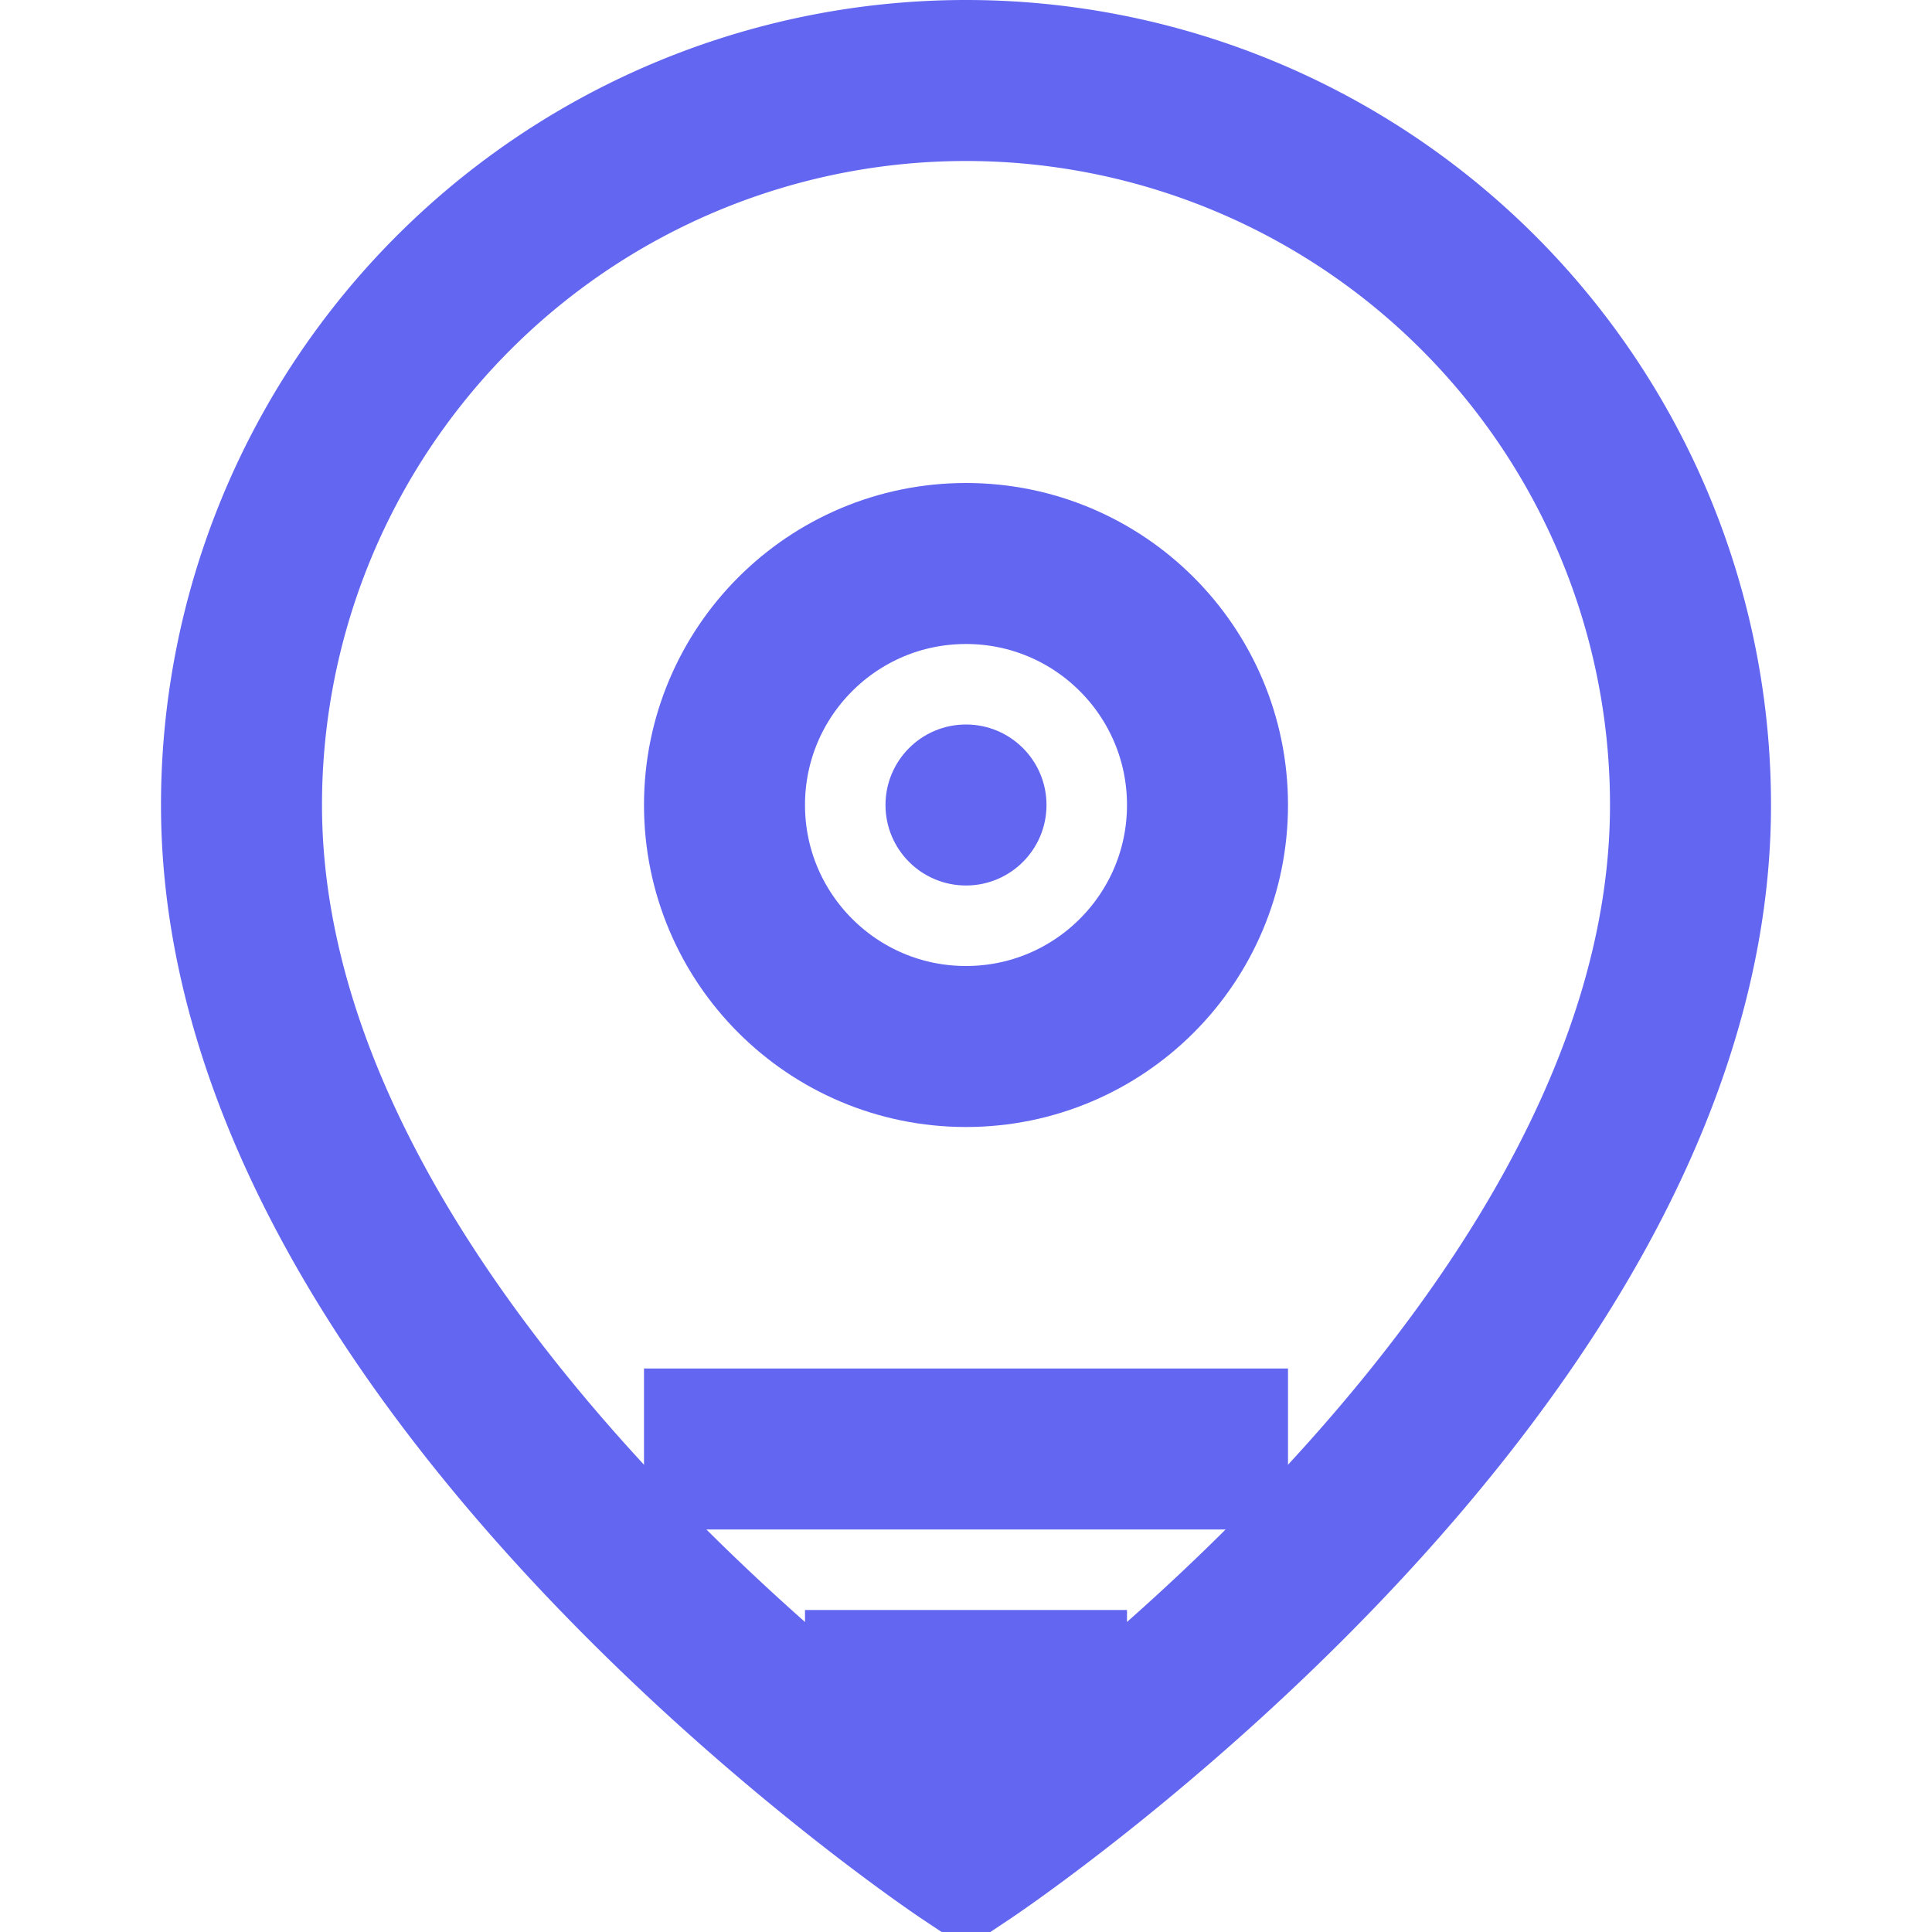
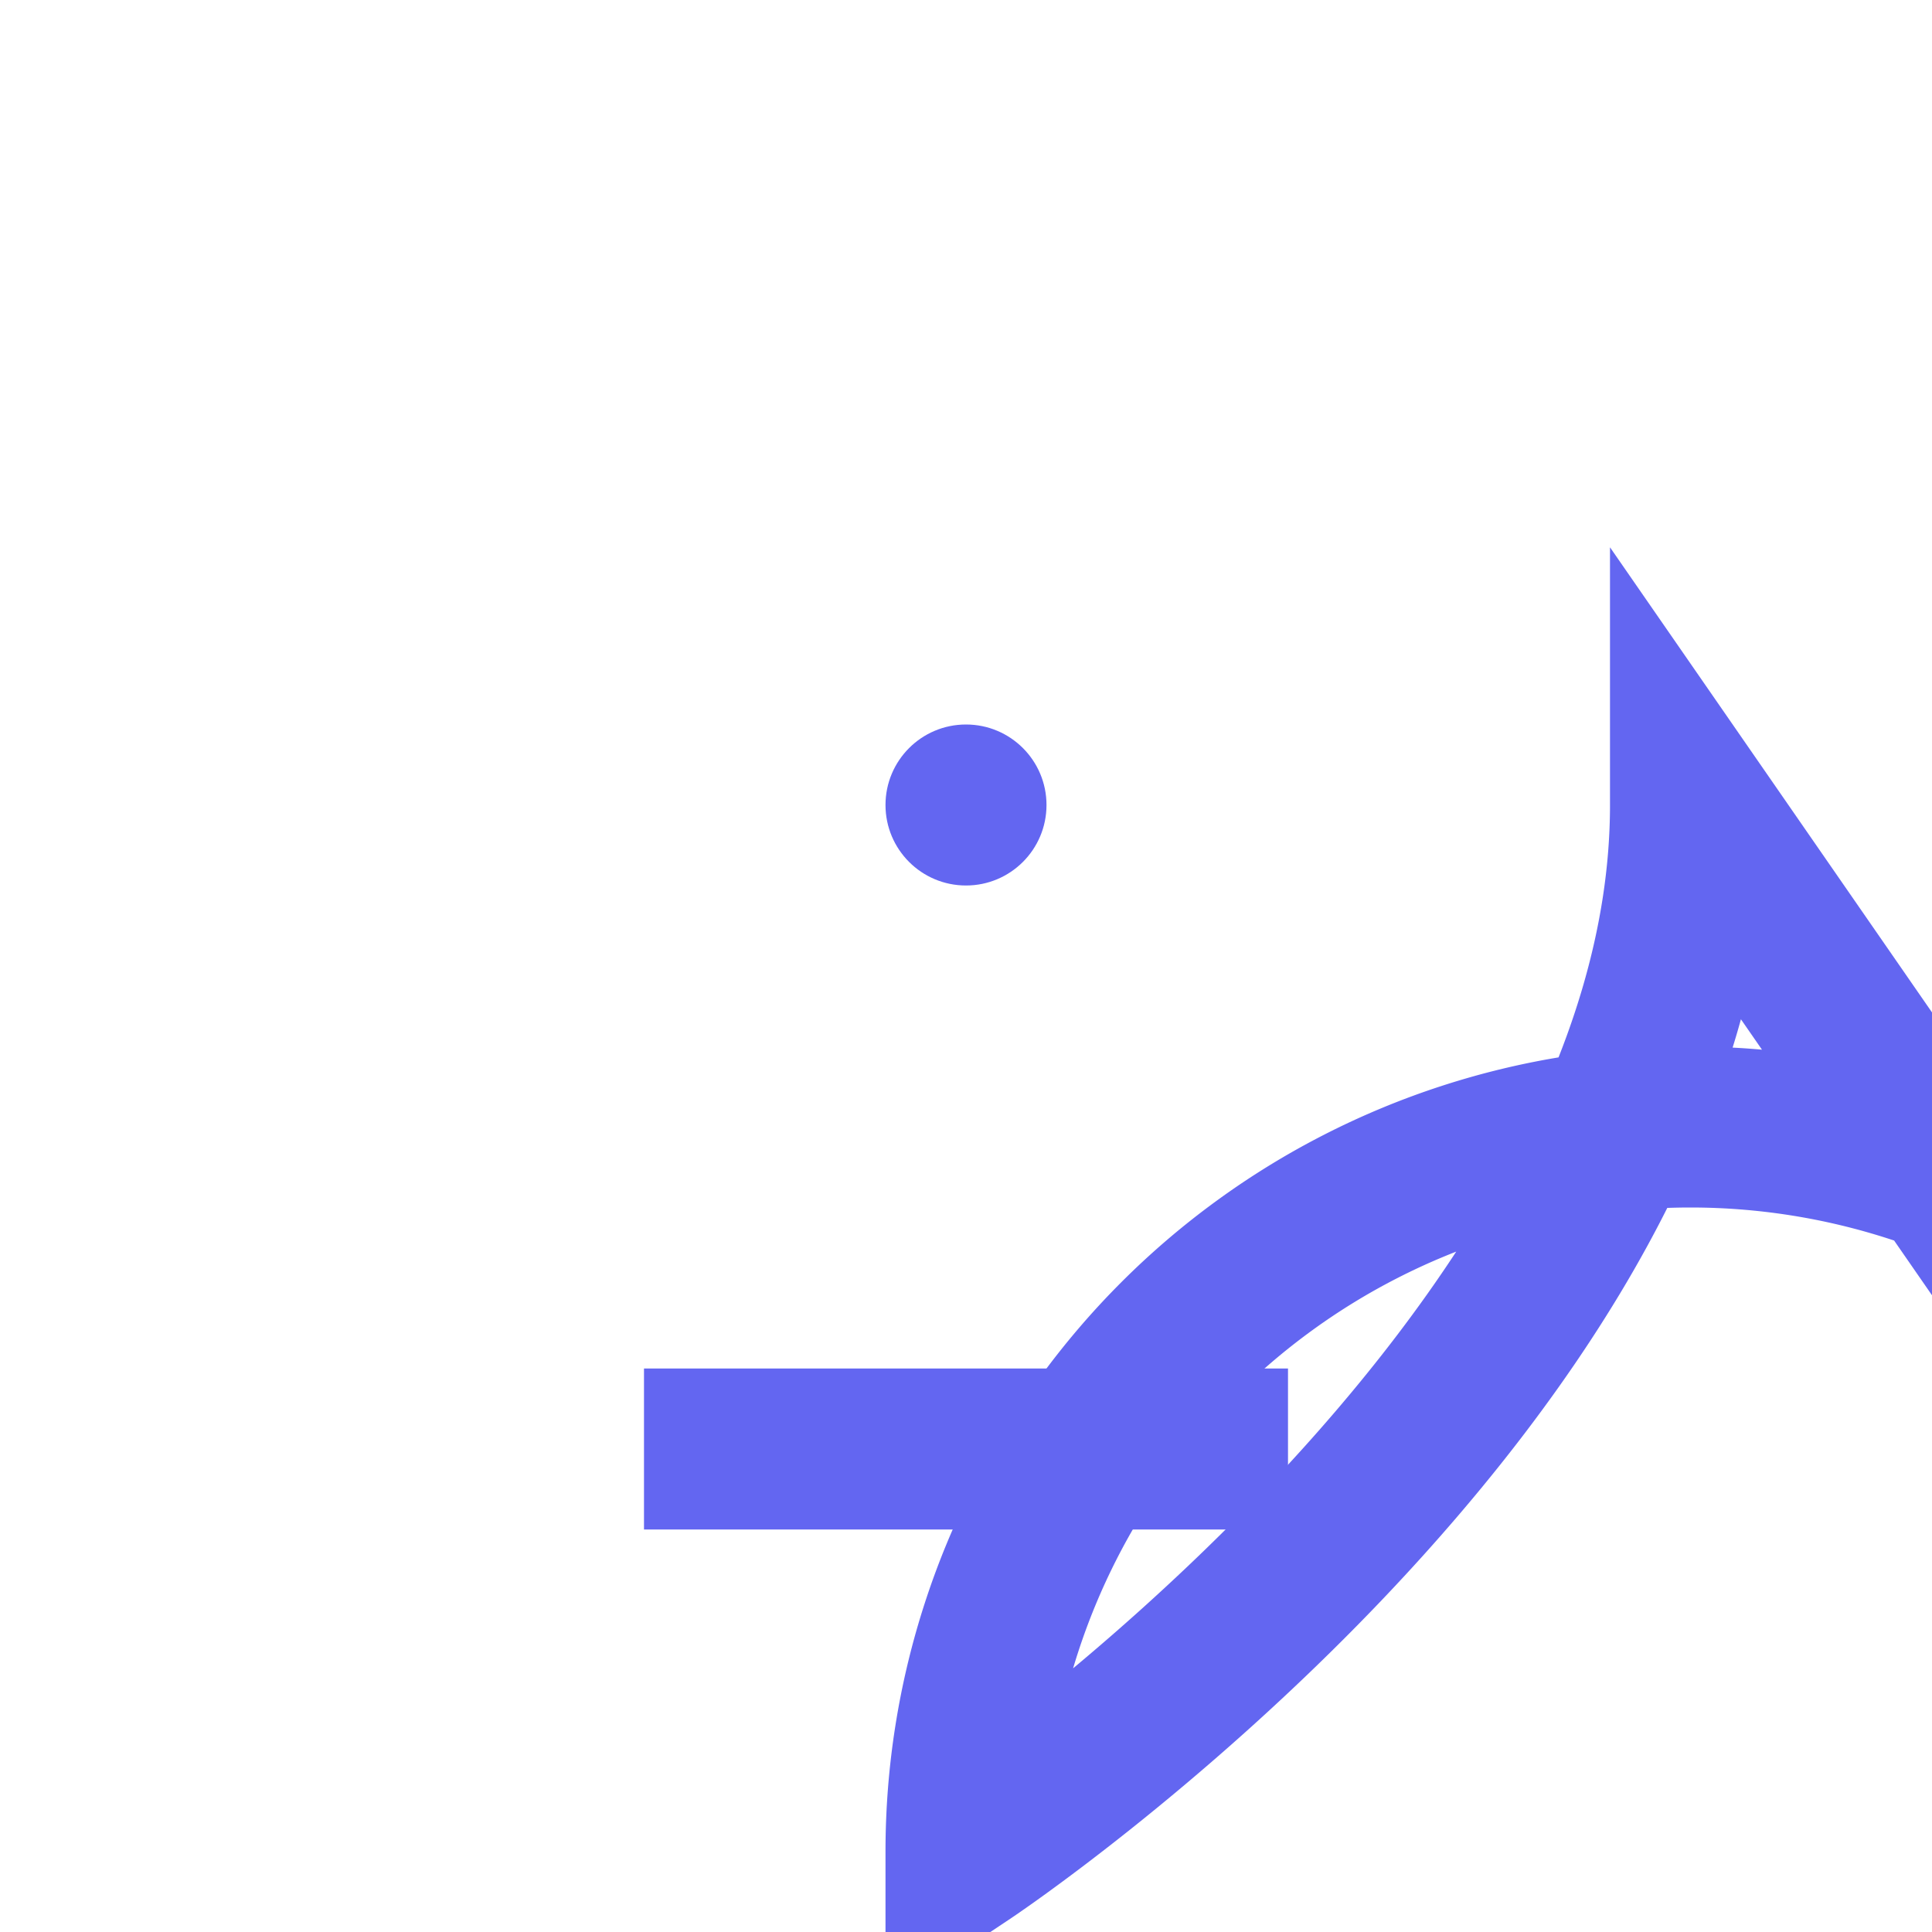
<svg xmlns="http://www.w3.org/2000/svg" width="24" height="24" viewBox="0 0 24 24" fill="none">
-   <path d="M21 10c0 7-9 13-9 13s-9-6-9-13a9 9 0 0 1 18 0z" stroke="#6366f1" stroke-width="2" fill="none" />
-   <circle cx="12" cy="10" r="3" stroke="#6366f1" stroke-width="2" fill="none" />
+   <path d="M21 10c0 7-9 13-9 13a9 9 0 0 1 18 0z" stroke="#6366f1" stroke-width="2" fill="none" />
  <circle cx="12" cy="10" r="1" fill="#6366f1" />
  <path d="M8 18h8" stroke="#6366f1" stroke-width="2" />
-   <path d="M10 21h4" stroke="#6366f1" stroke-width="2" />
</svg>